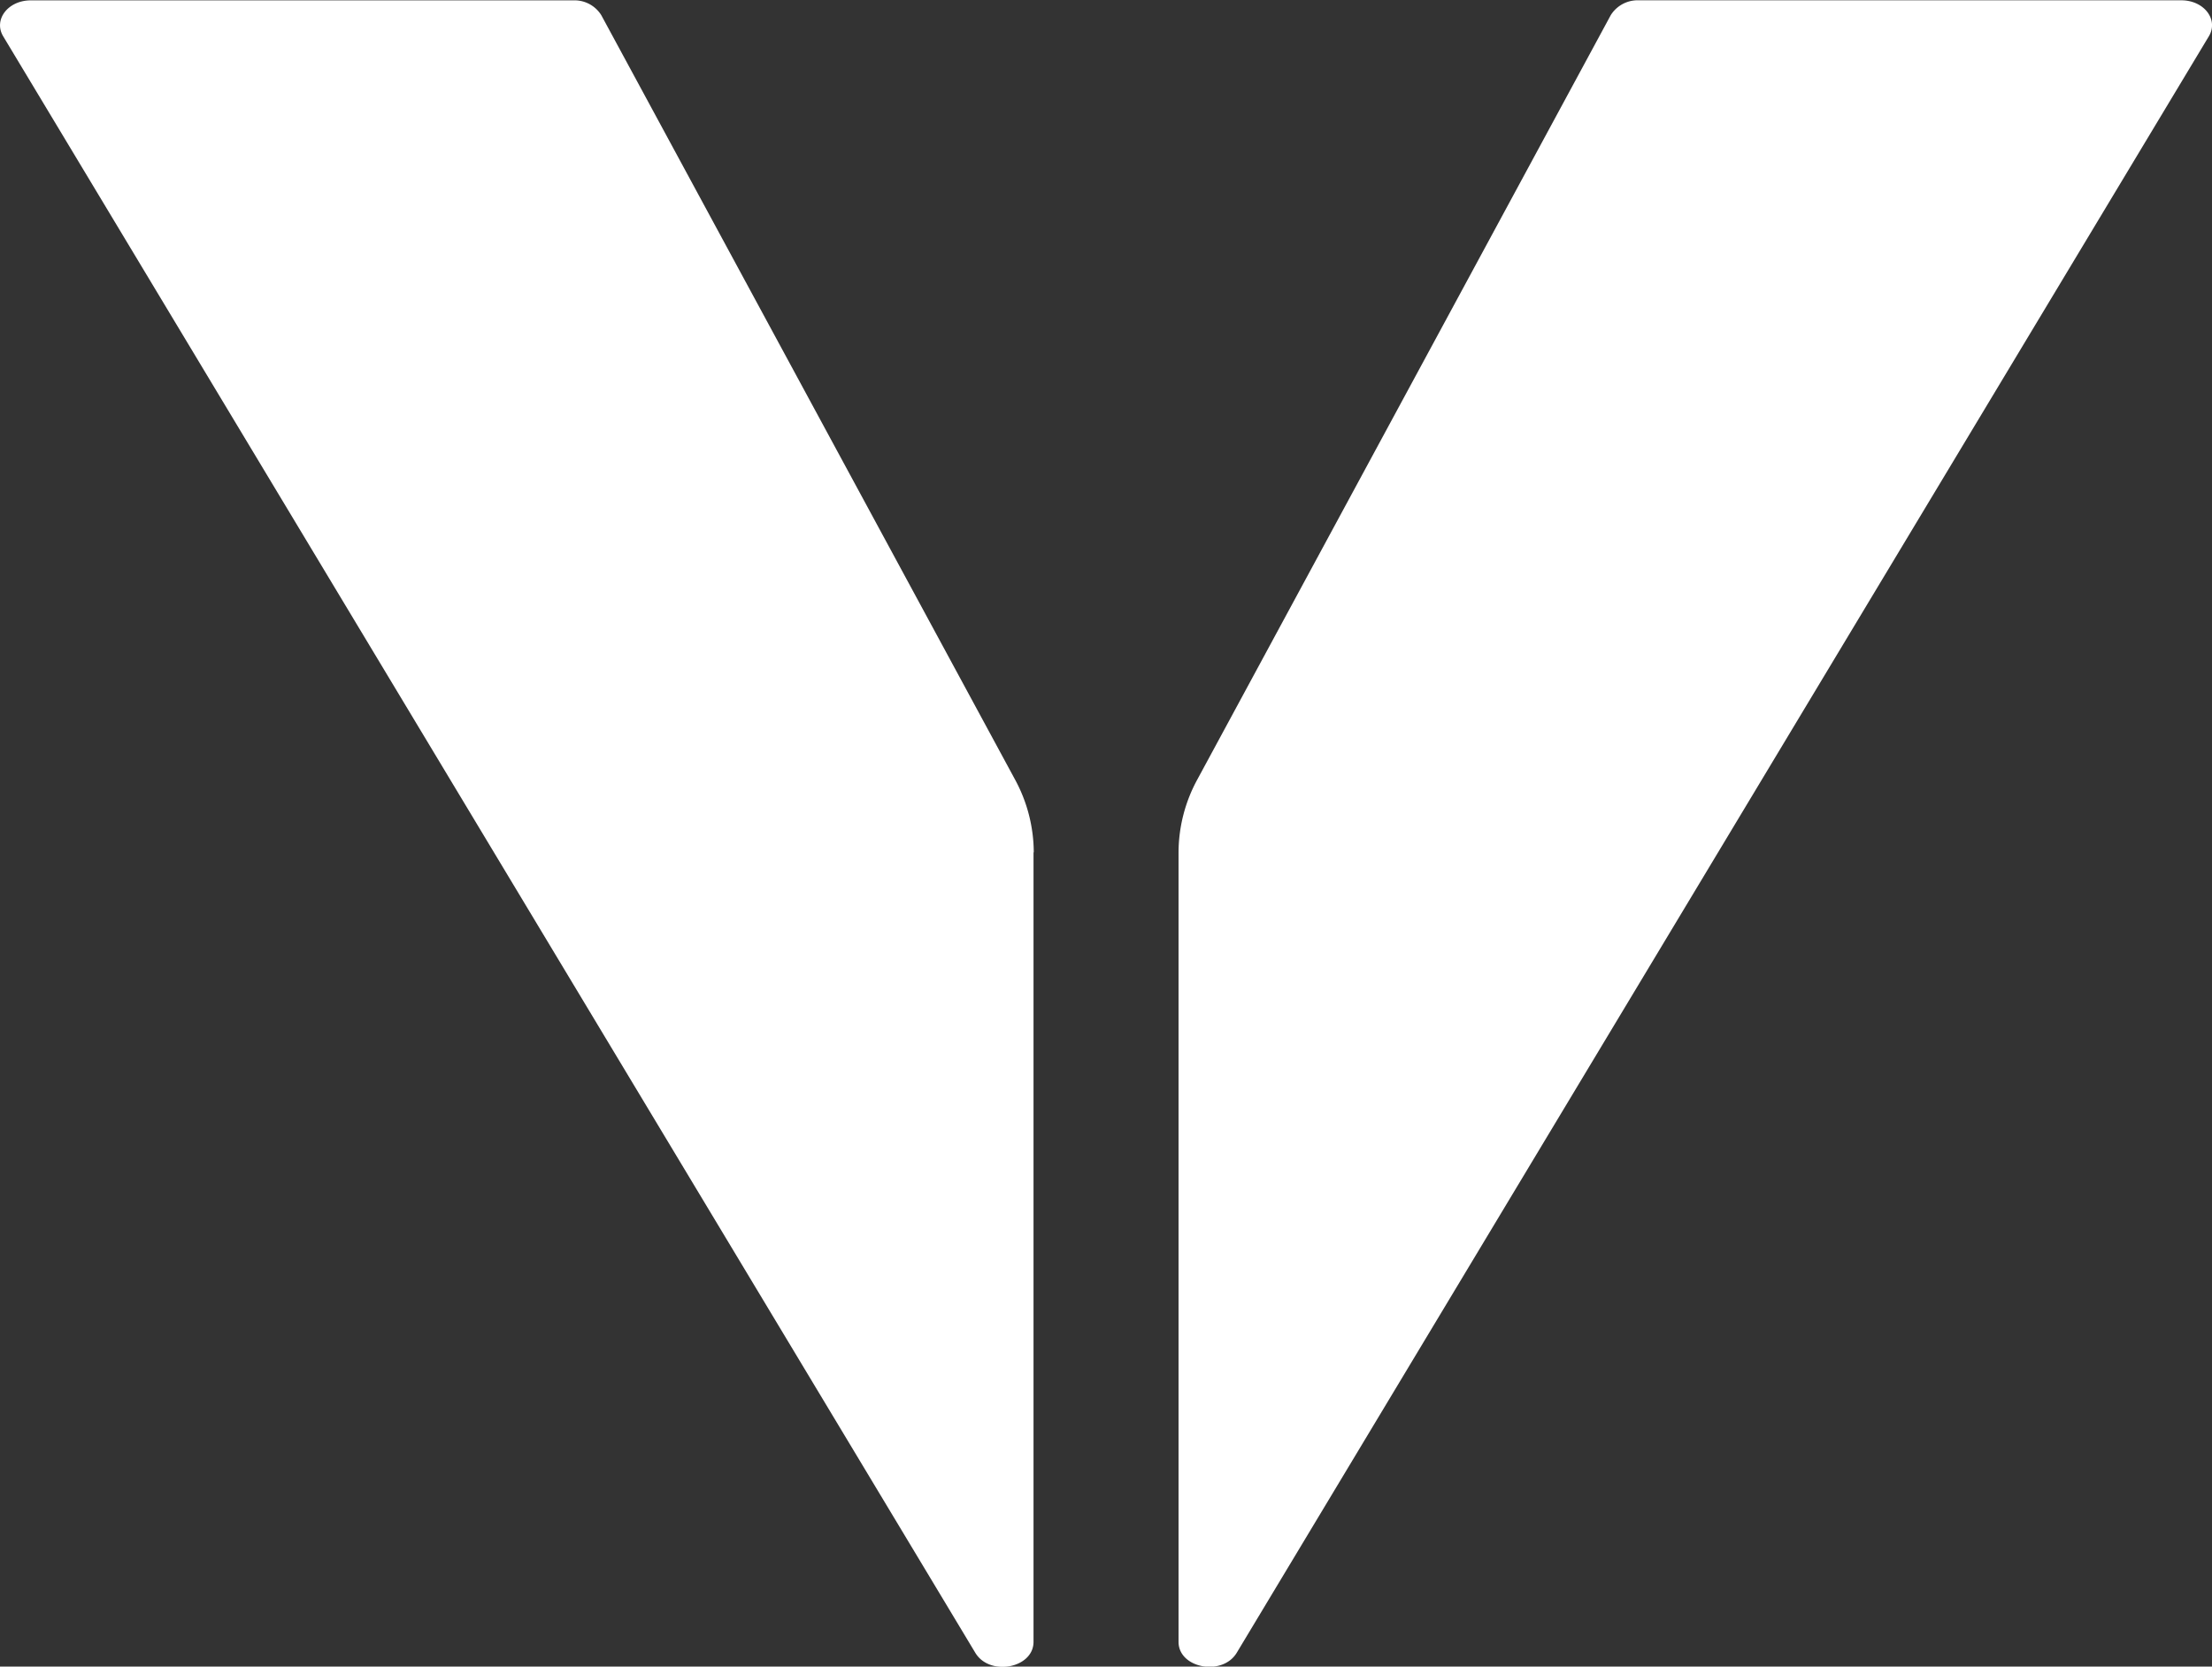
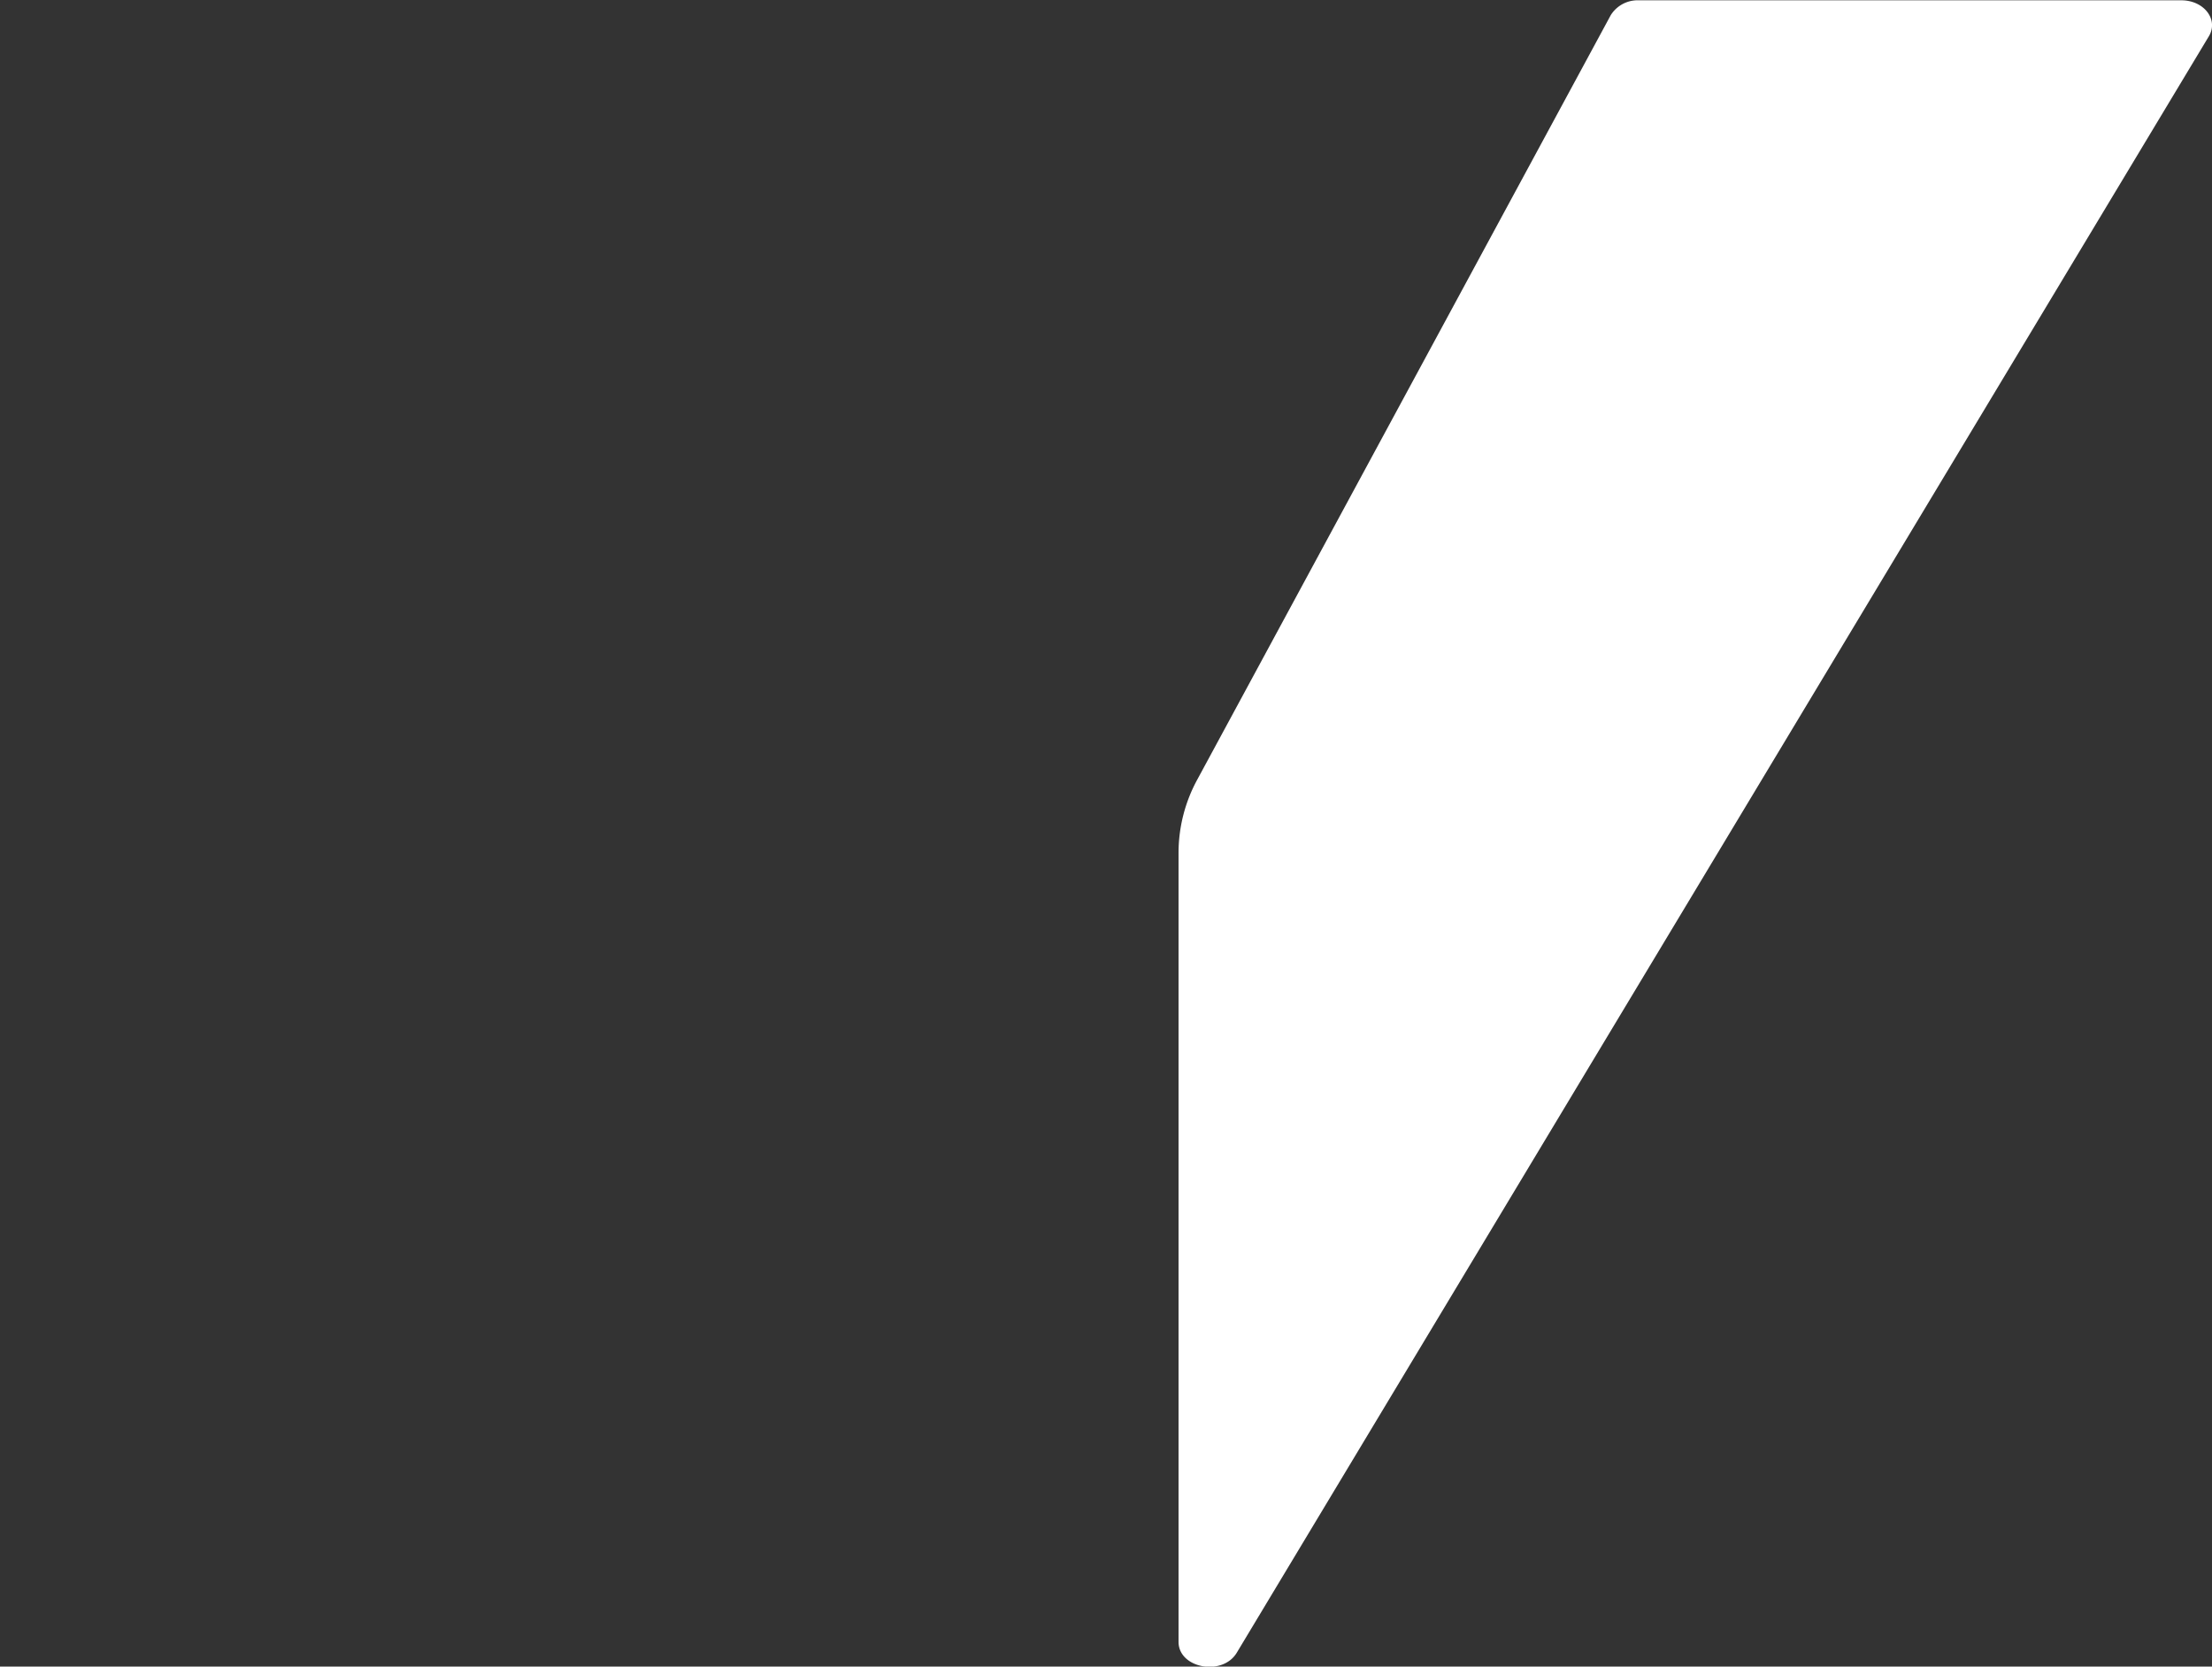
<svg xmlns="http://www.w3.org/2000/svg" width="36.425" height="27.443" viewBox="0 0 36.425 27.443">
  <rect x="0" y="0" width="36.425" height="27.443" fill="#333333" stroke="none" />
  <g id="Group_665" data-name="Group 665" transform="translate(-202 -35)">
    <path id="Path_366" data-name="Path 366" d="M0-1.177v13c0,.435.722.571.958.18l16.009-26.62c.163-.273-.08-.591-.454-.591H7.578a.521.521,0,0,0-.461.245L.312-2.382A2.525,2.525,0,0,0,0-1.177" transform="translate(221.407 50.213)" fill="#fff" />
-     <path id="Path_367" data-name="Path 367" d="M2.008-1.177v13c0,.435-.722.572-.958.181l-16.009-26.62c-.163-.273.08-.591.454-.591H-5.57a.519.519,0,0,1,.461.245L1.7-2.383a2.531,2.531,0,0,1,.312,1.206" transform="translate(217.011 50.213)" fill="#fff" />
  </g>
</svg>